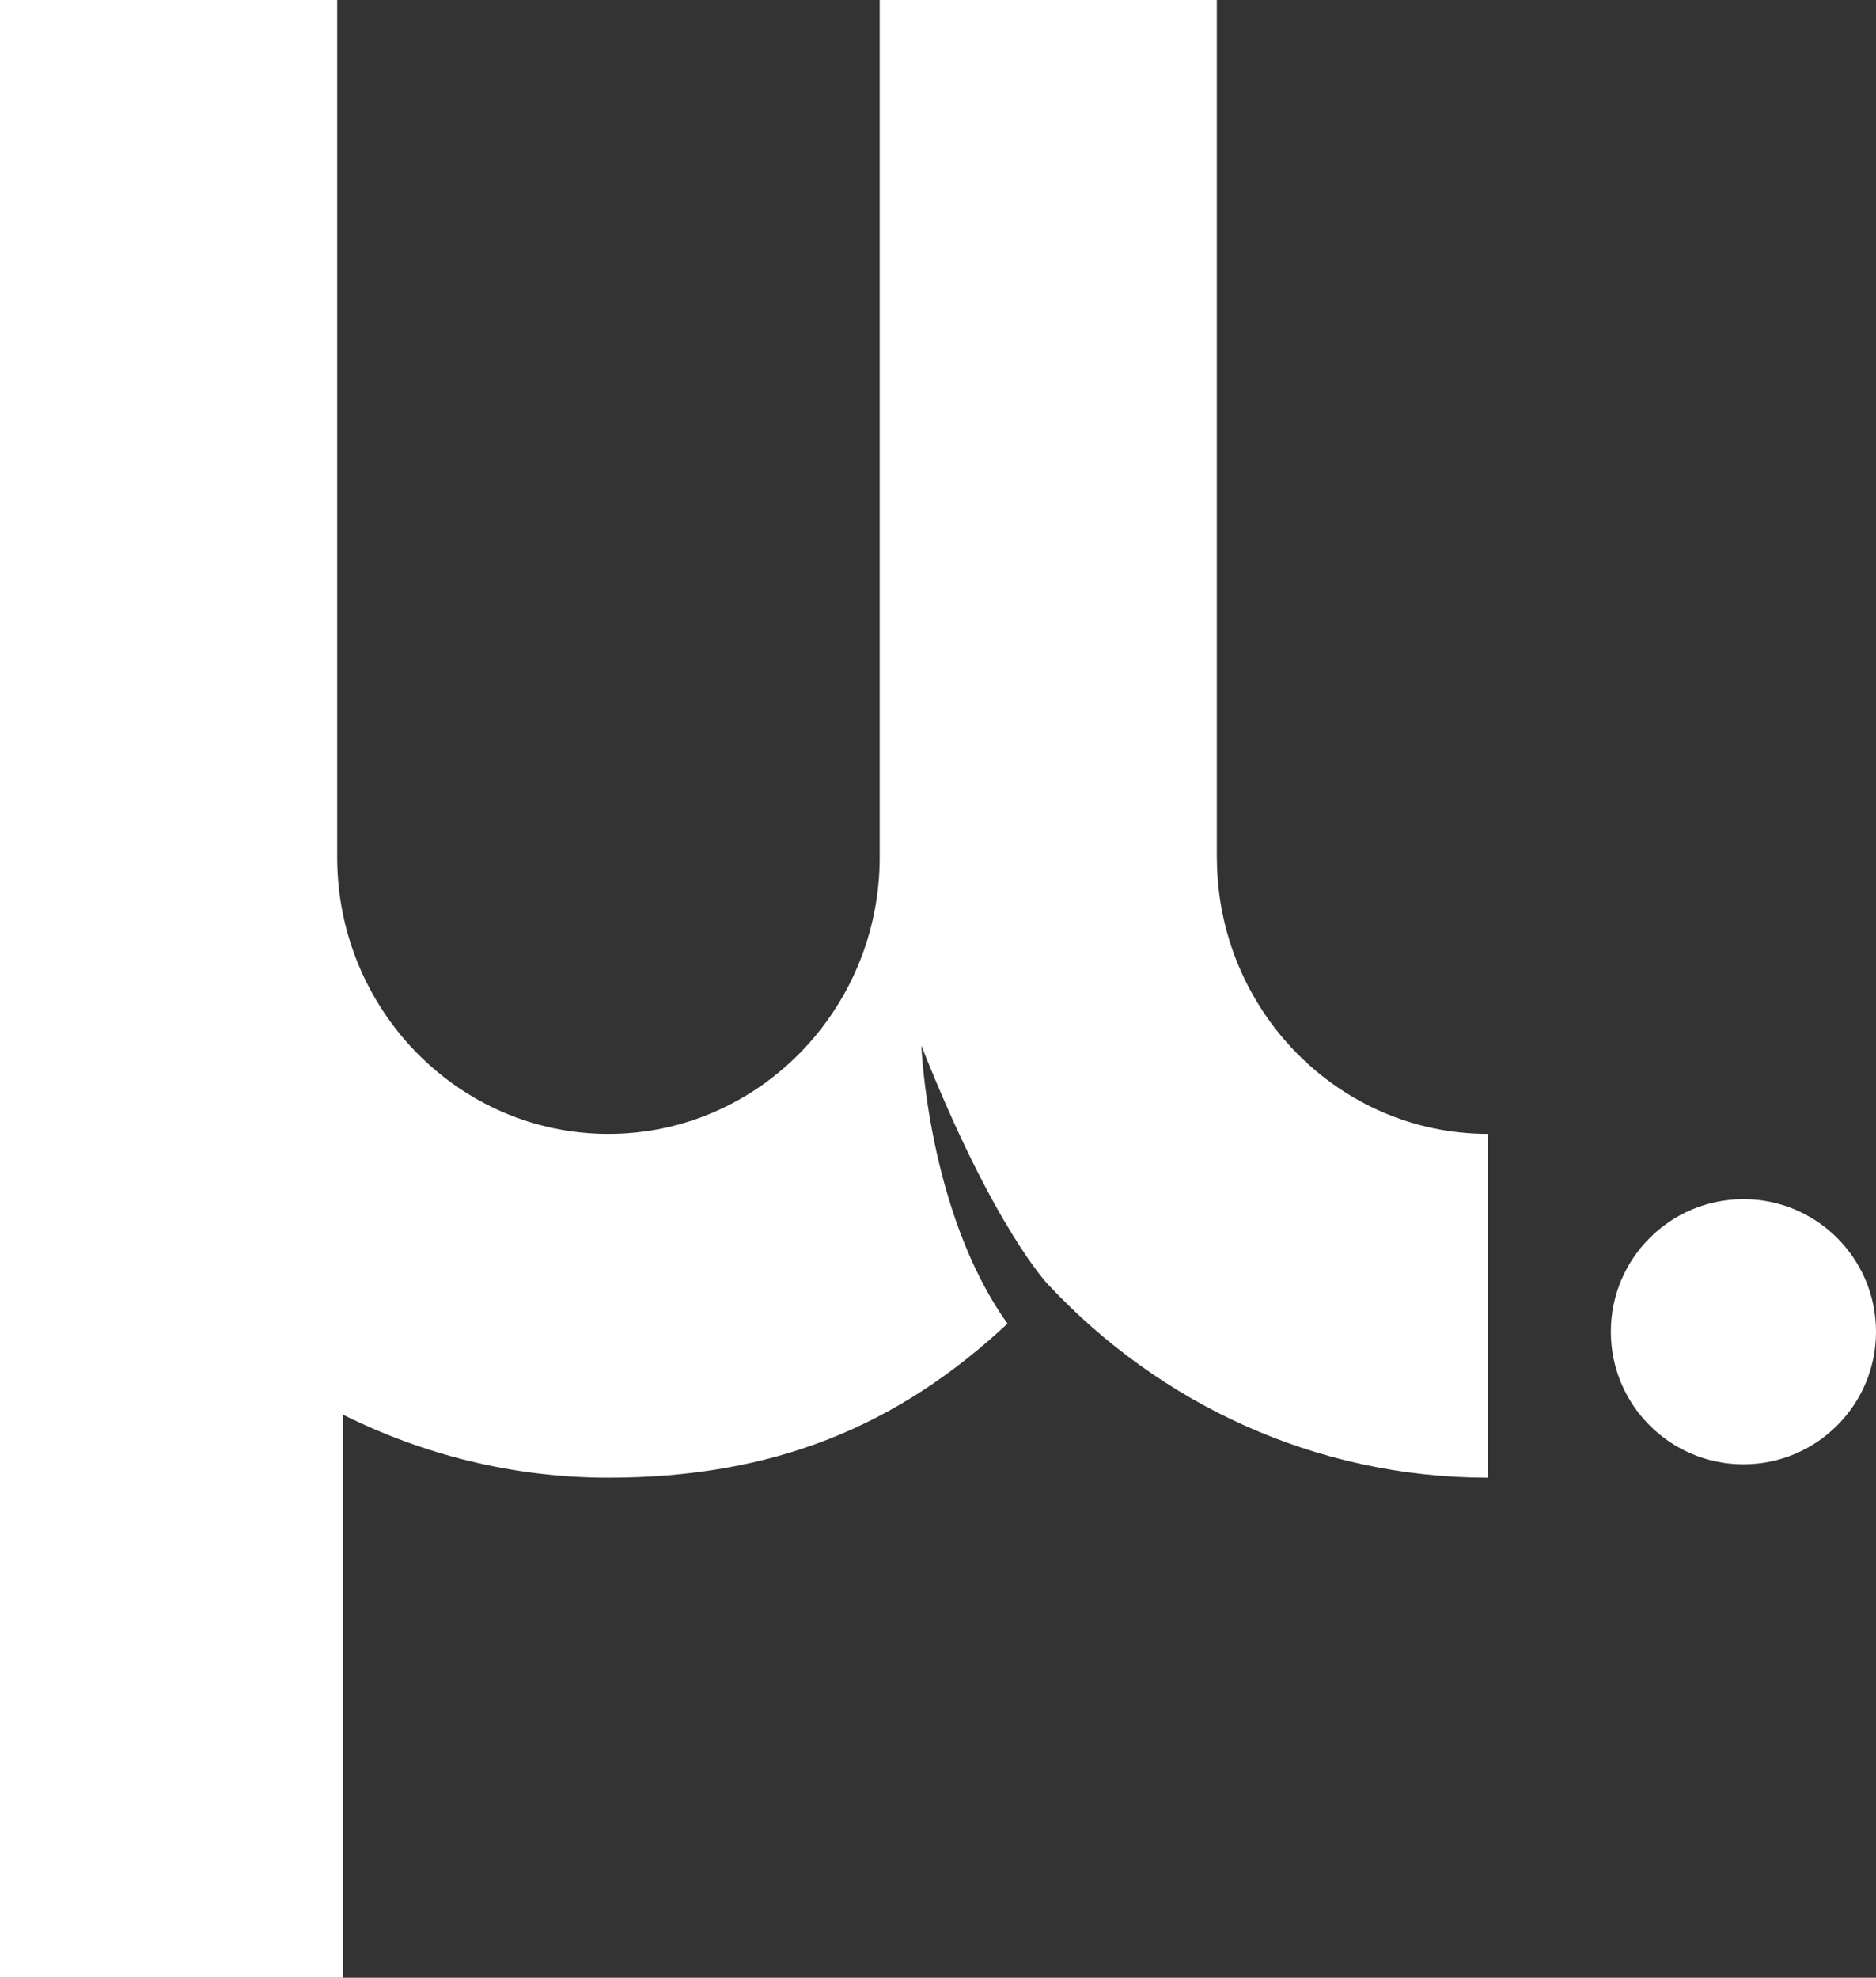
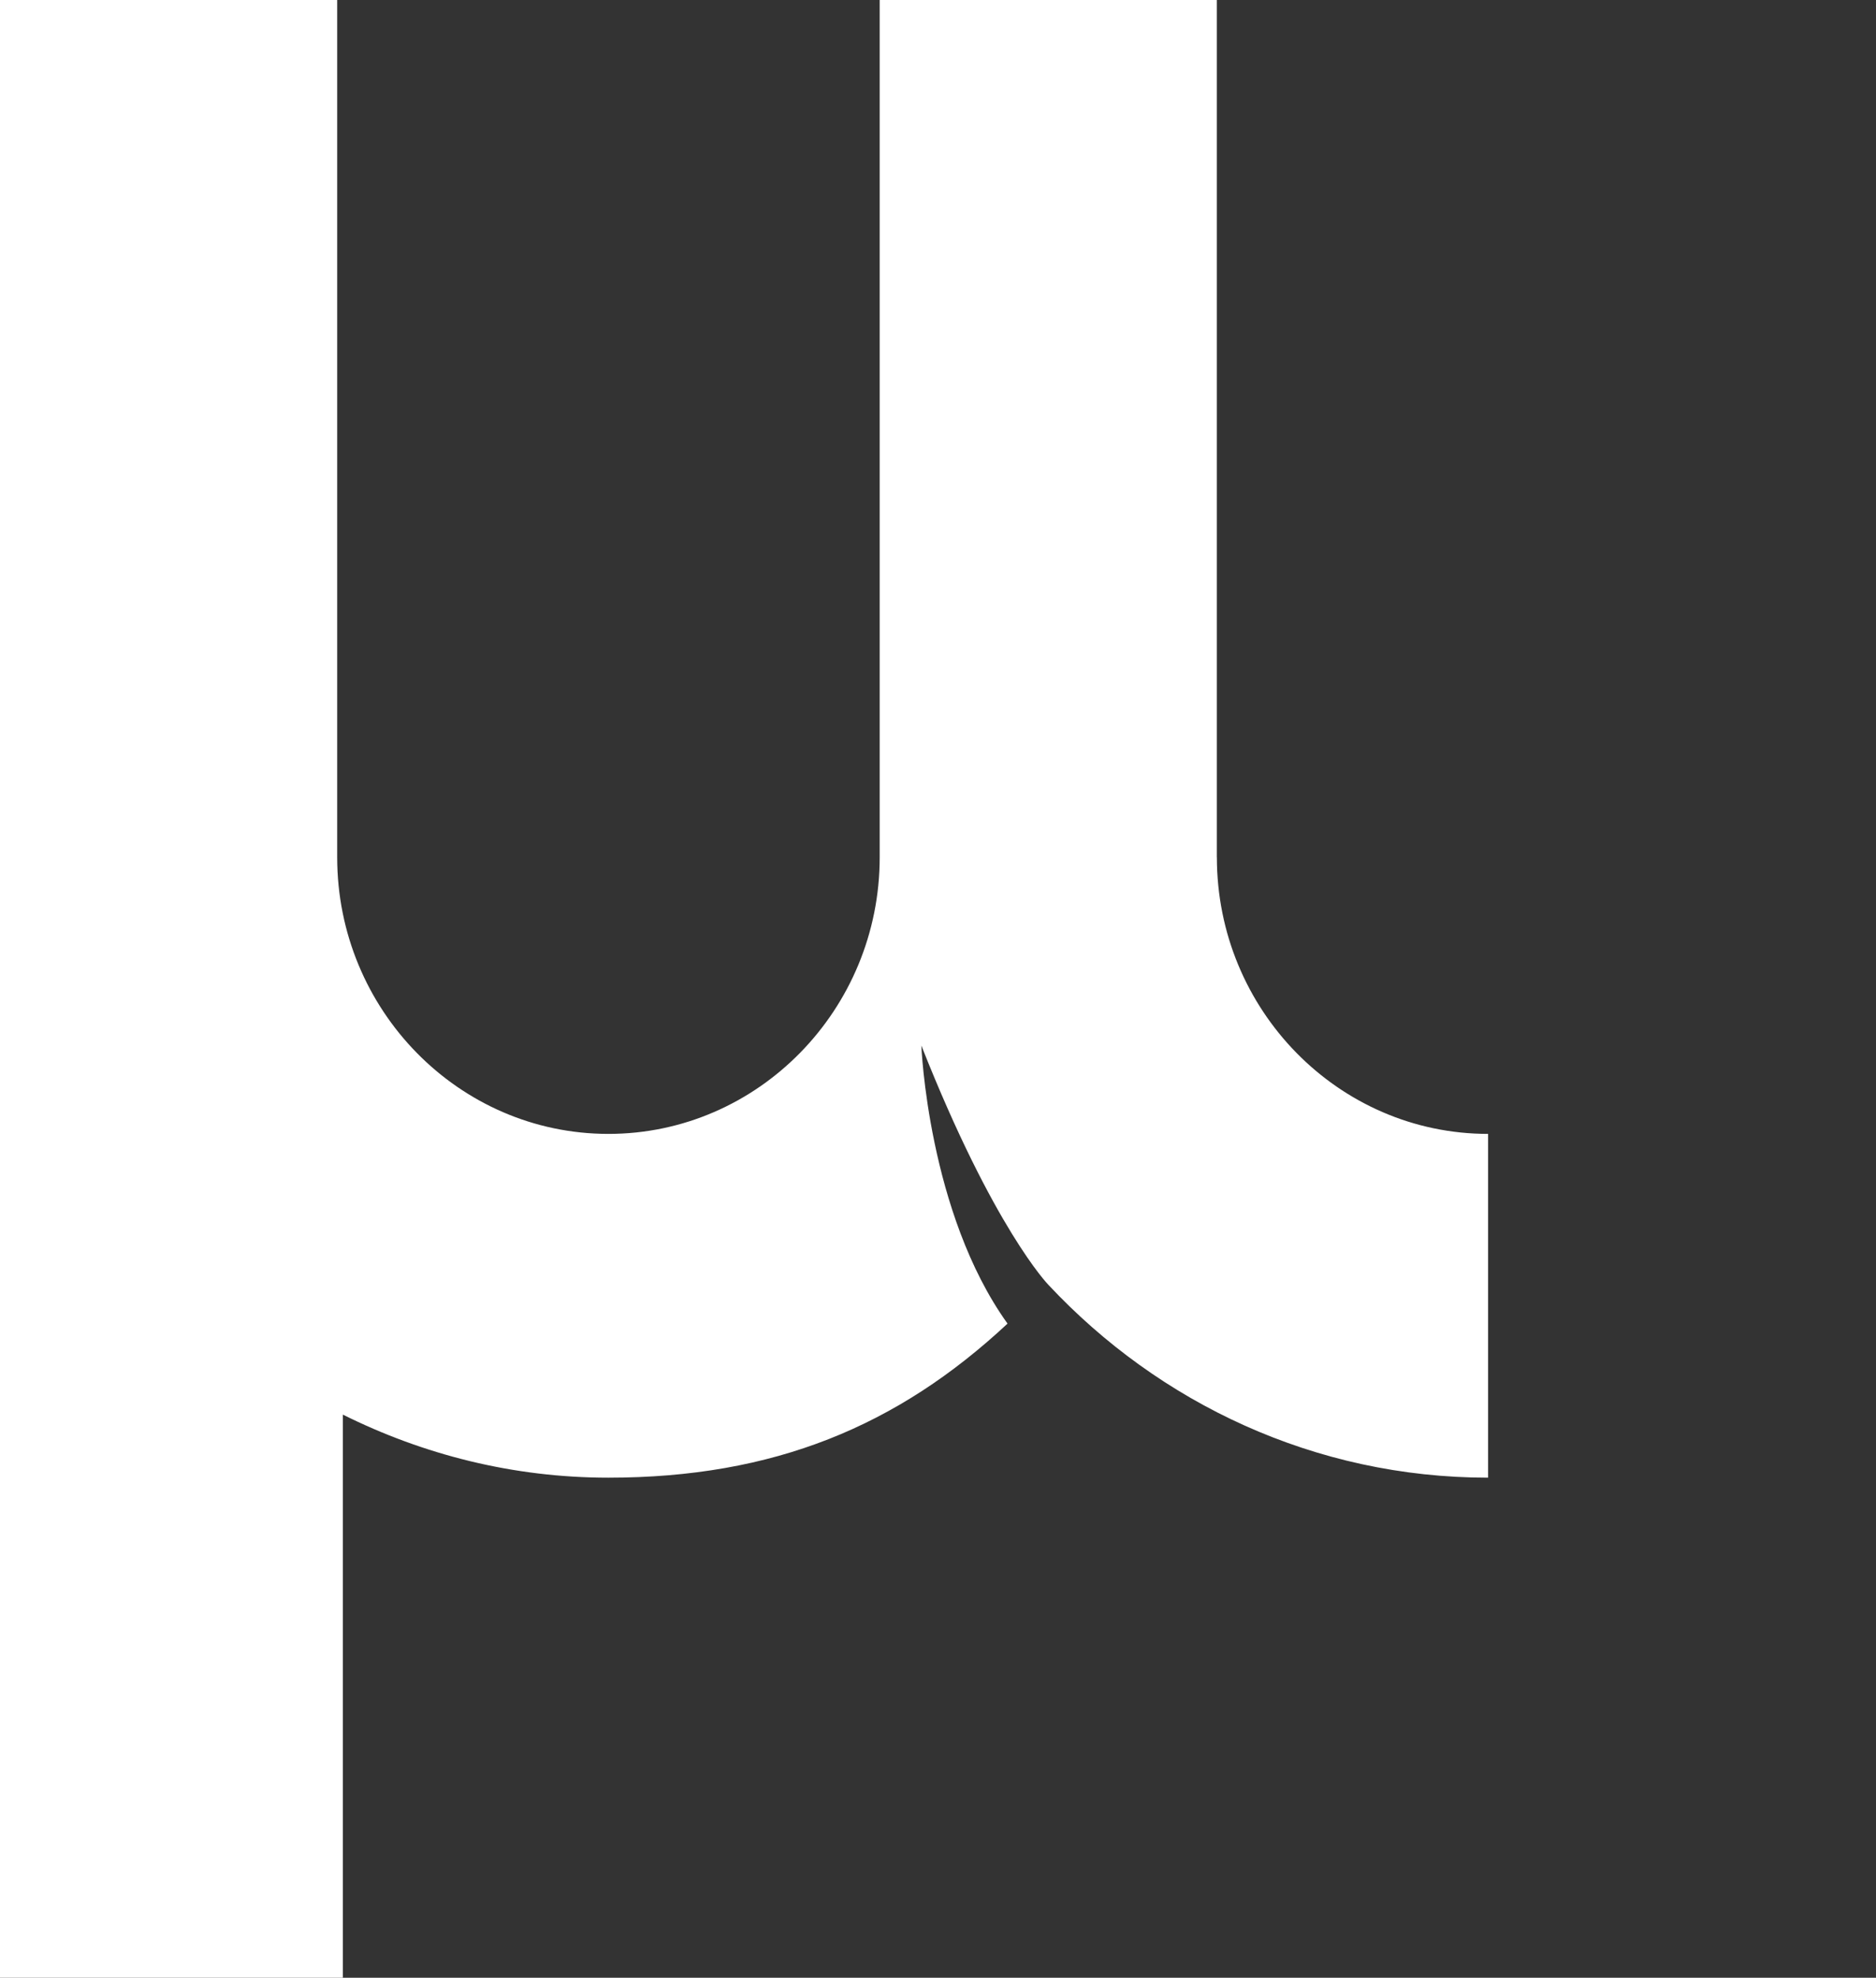
<svg xmlns="http://www.w3.org/2000/svg" id="Layer_2" viewBox="0 0 312.57 329.53">
  <rect x="0" y="0" width="312.57" height="329.53" fill="#333333" stroke="none" />
  <defs>
    <style>      .cls-1 {        fill: #fff;      }    </style>
  </defs>
  <g id="Layer_1-2" data-name="Layer_1">
    <g>
      <path class="cls-1" d="M202.74,142.84V0h-56.17v142.84c0,25.41-20.28,46.09-45.2,46.09s-45.19-20.67-45.19-46.09V0H0v329.53h57.12v-93.83c13.39,6.67,28.37,10.51,44.25,10.51,27.49,0,48.15-8.55,66.5-25.67-13.26-18.47-14.36-46.33-14.36-46.33,12.06,30.51,21.15,39.85,21.15,39.85,18.47,19.76,44.46,32.15,73.28,32.15v-57.28c-24.92,0-45.19-20.67-45.19-46.09Z" />
-       <path class="cls-1" d="M290.48,199.8c-12.2,0-22.09,9.89-22.09,22.09s9.89,22.09,22.09,22.09,22.09-9.89,22.09-22.09-9.89-22.09-22.09-22.09Z" />
    </g>
  </g>
</svg>